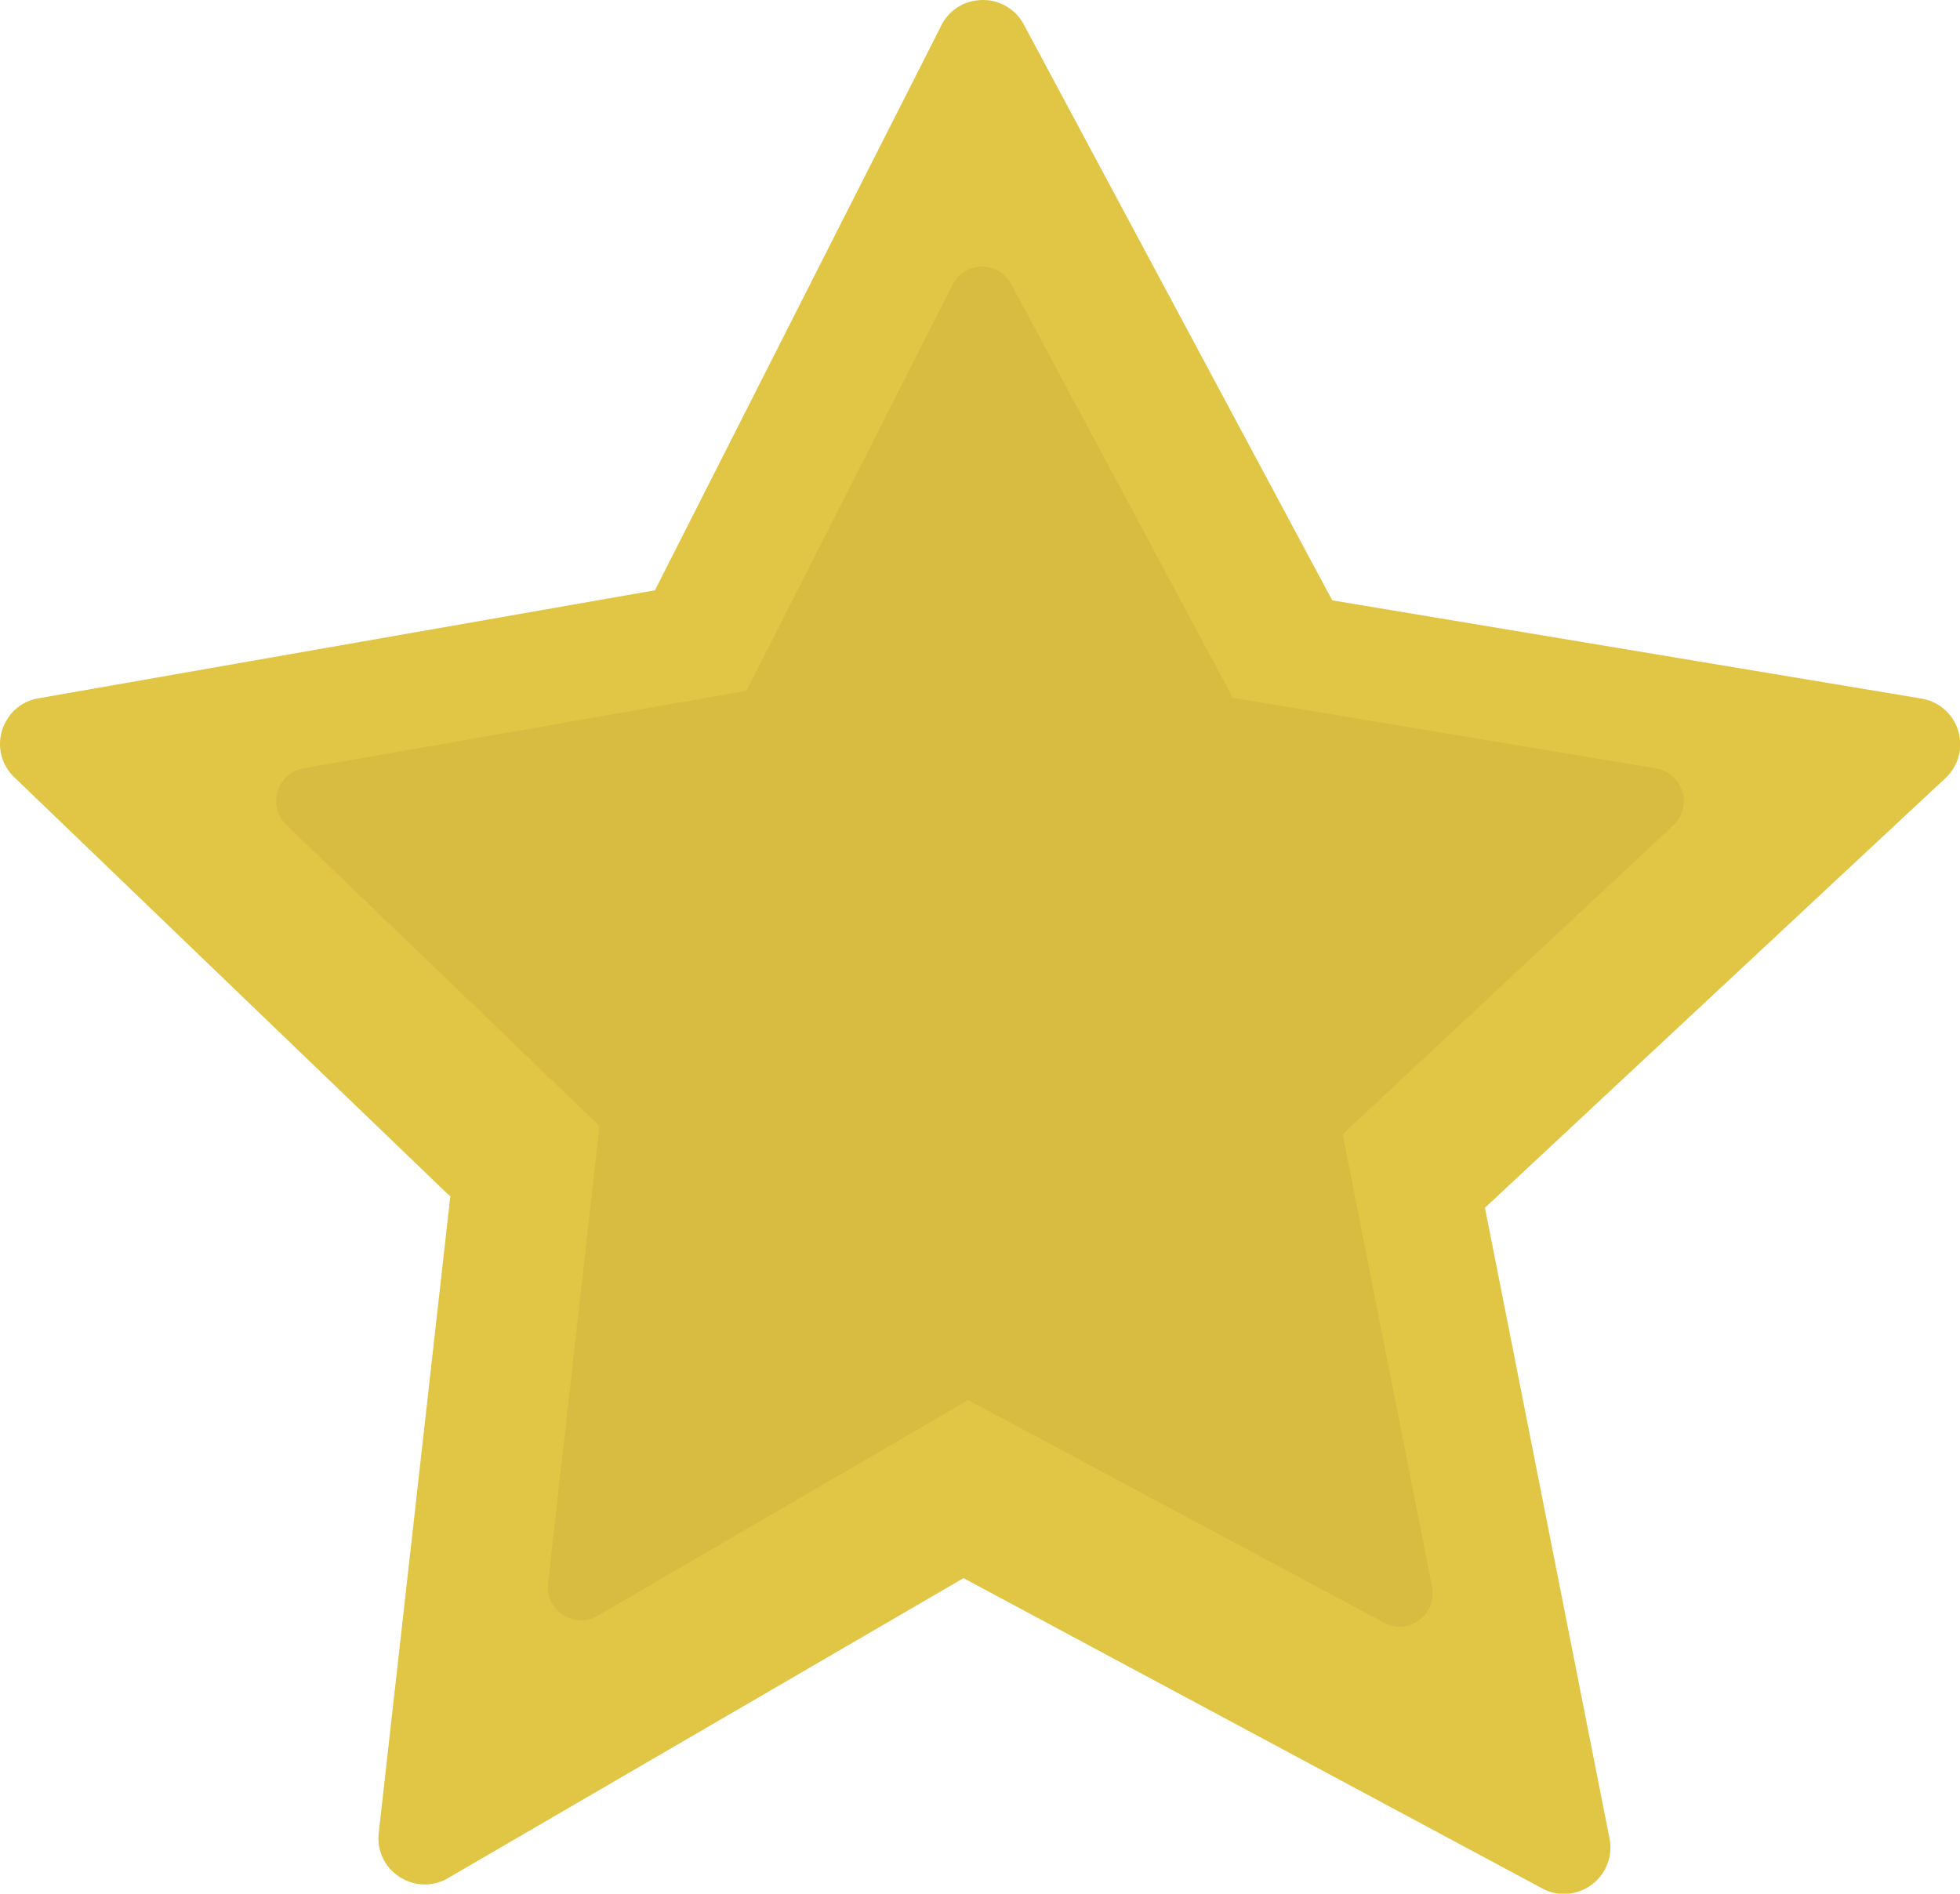
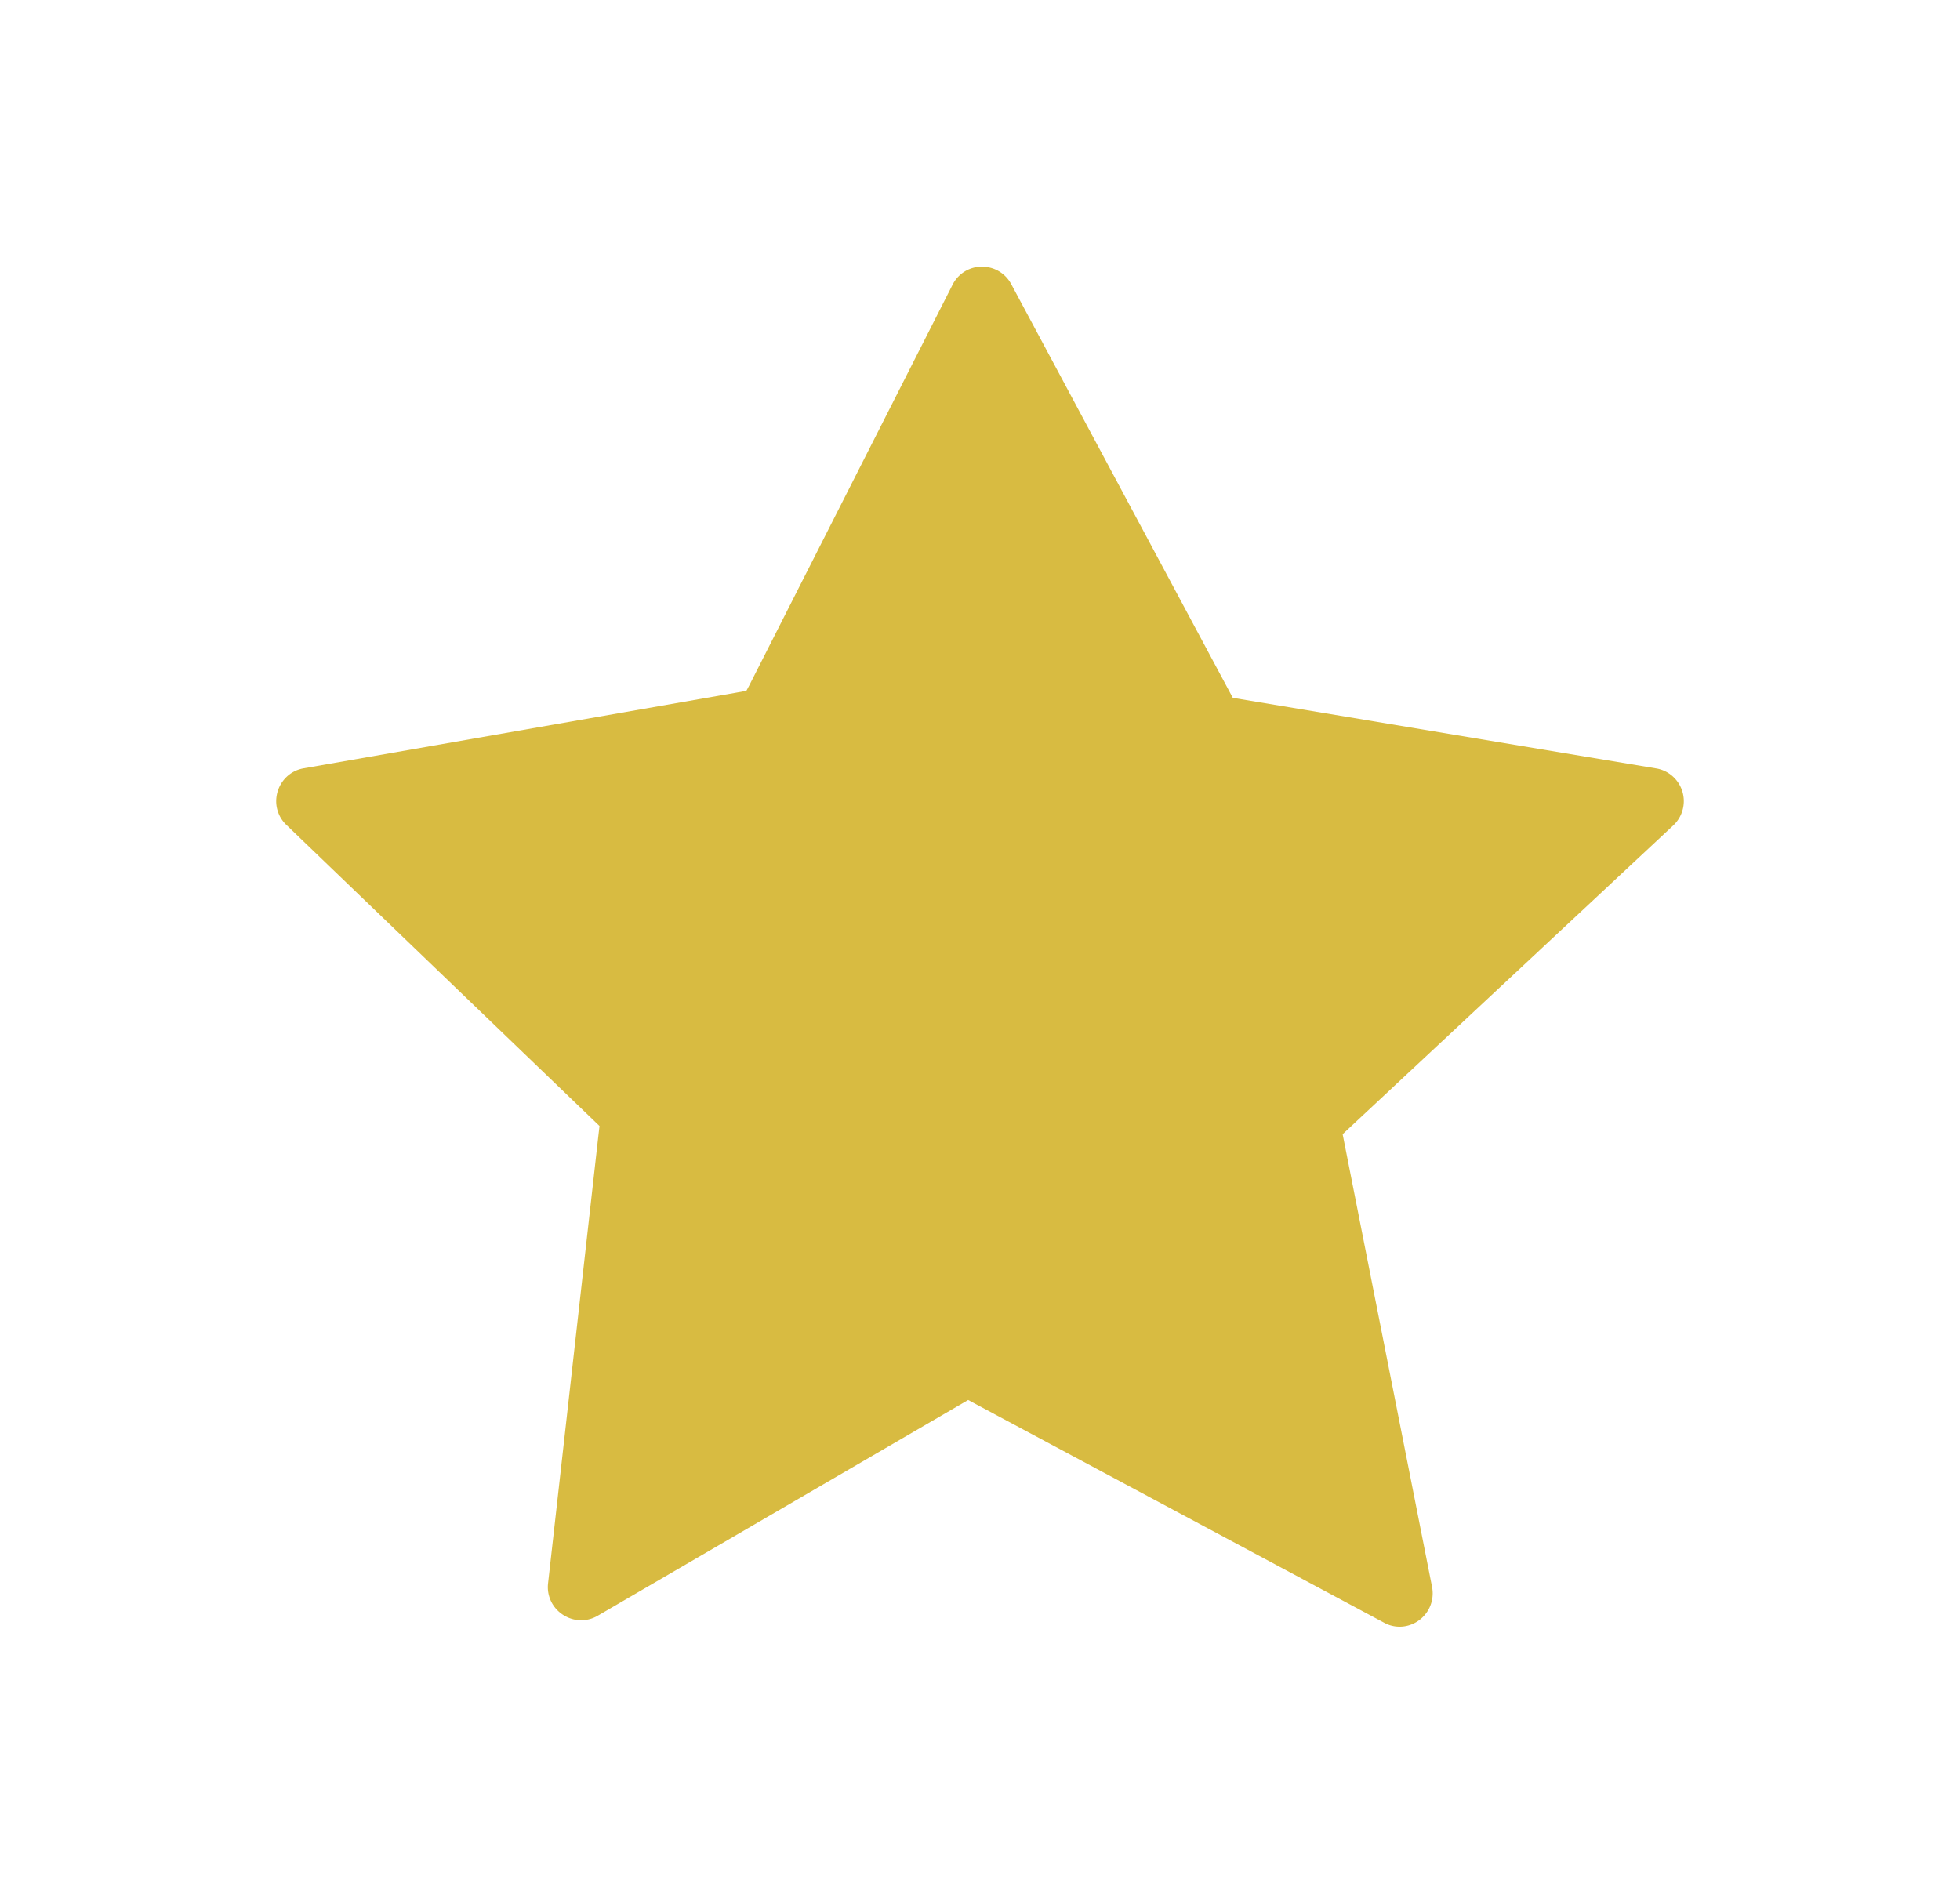
<svg xmlns="http://www.w3.org/2000/svg" id="Слой_1" data-name="Слой 1" viewBox="0 0 396.67 383.28">
  <title>star</title>
-   <path d="M301.2,247.82l-.67.62.88,4.46,24.32,123.17A9.38,9.38,0,0,1,318.94,387a9.11,9.11,0,0,1-6.83-.8l-115.64-62-1.47-.79-2.59,1.51L90.68,384.12a9.21,9.21,0,0,1-7.32.91,9.75,9.75,0,0,1-3.51-1.9,9.24,9.24,0,0,1-3.2-8.15L90.8,249.13l.34-3-1.1-1L2.89,161.31A9.25,9.25,0,0,1,.14,153a9.43,9.43,0,0,1,1.62-3.88,9.16,9.16,0,0,1,6-3.78L129.54,124l3-.52.75-1.47L190.52,9.13A9.24,9.24,0,0,1,198,4.05a9.34,9.34,0,0,1,9.19,4.89l62.43,116.57,119.25,19.88a9.36,9.36,0,0,1,4.86,16.09Z" transform="translate(0 -4)" fill="#e0c644" />
  <path d="M272.21,233.11l-.48.46.63,3.19,17.47,88.46A6.75,6.75,0,0,1,285,333a6.52,6.52,0,0,1-4.9-.58L197,287.93l-1.06-.57-1.86,1.08L121,331a6.6,6.6,0,0,1-5.26.66,6.88,6.88,0,0,1-2.52-1.37,6.63,6.63,0,0,1-2.3-5.85l10.16-90.39.25-2.15-.79-.76L58,171a6.64,6.64,0,0,1-2-6,6.8,6.8,0,0,1,1.16-2.79,6.62,6.62,0,0,1,4.32-2.71l87.46-15.3,2.11-.38.54-1,41.14-81.09A6.64,6.64,0,0,1,198.06,58a7,7,0,0,1,2.89.34,6.66,6.66,0,0,1,3.71,3.18l44.84,83.72,85.64,14.28a6.55,6.55,0,0,1,2.7,1.07,6.73,6.73,0,0,1,.79,10.48Z" transform="translate(0 -4)" fill="#d8bb41" />
</svg>